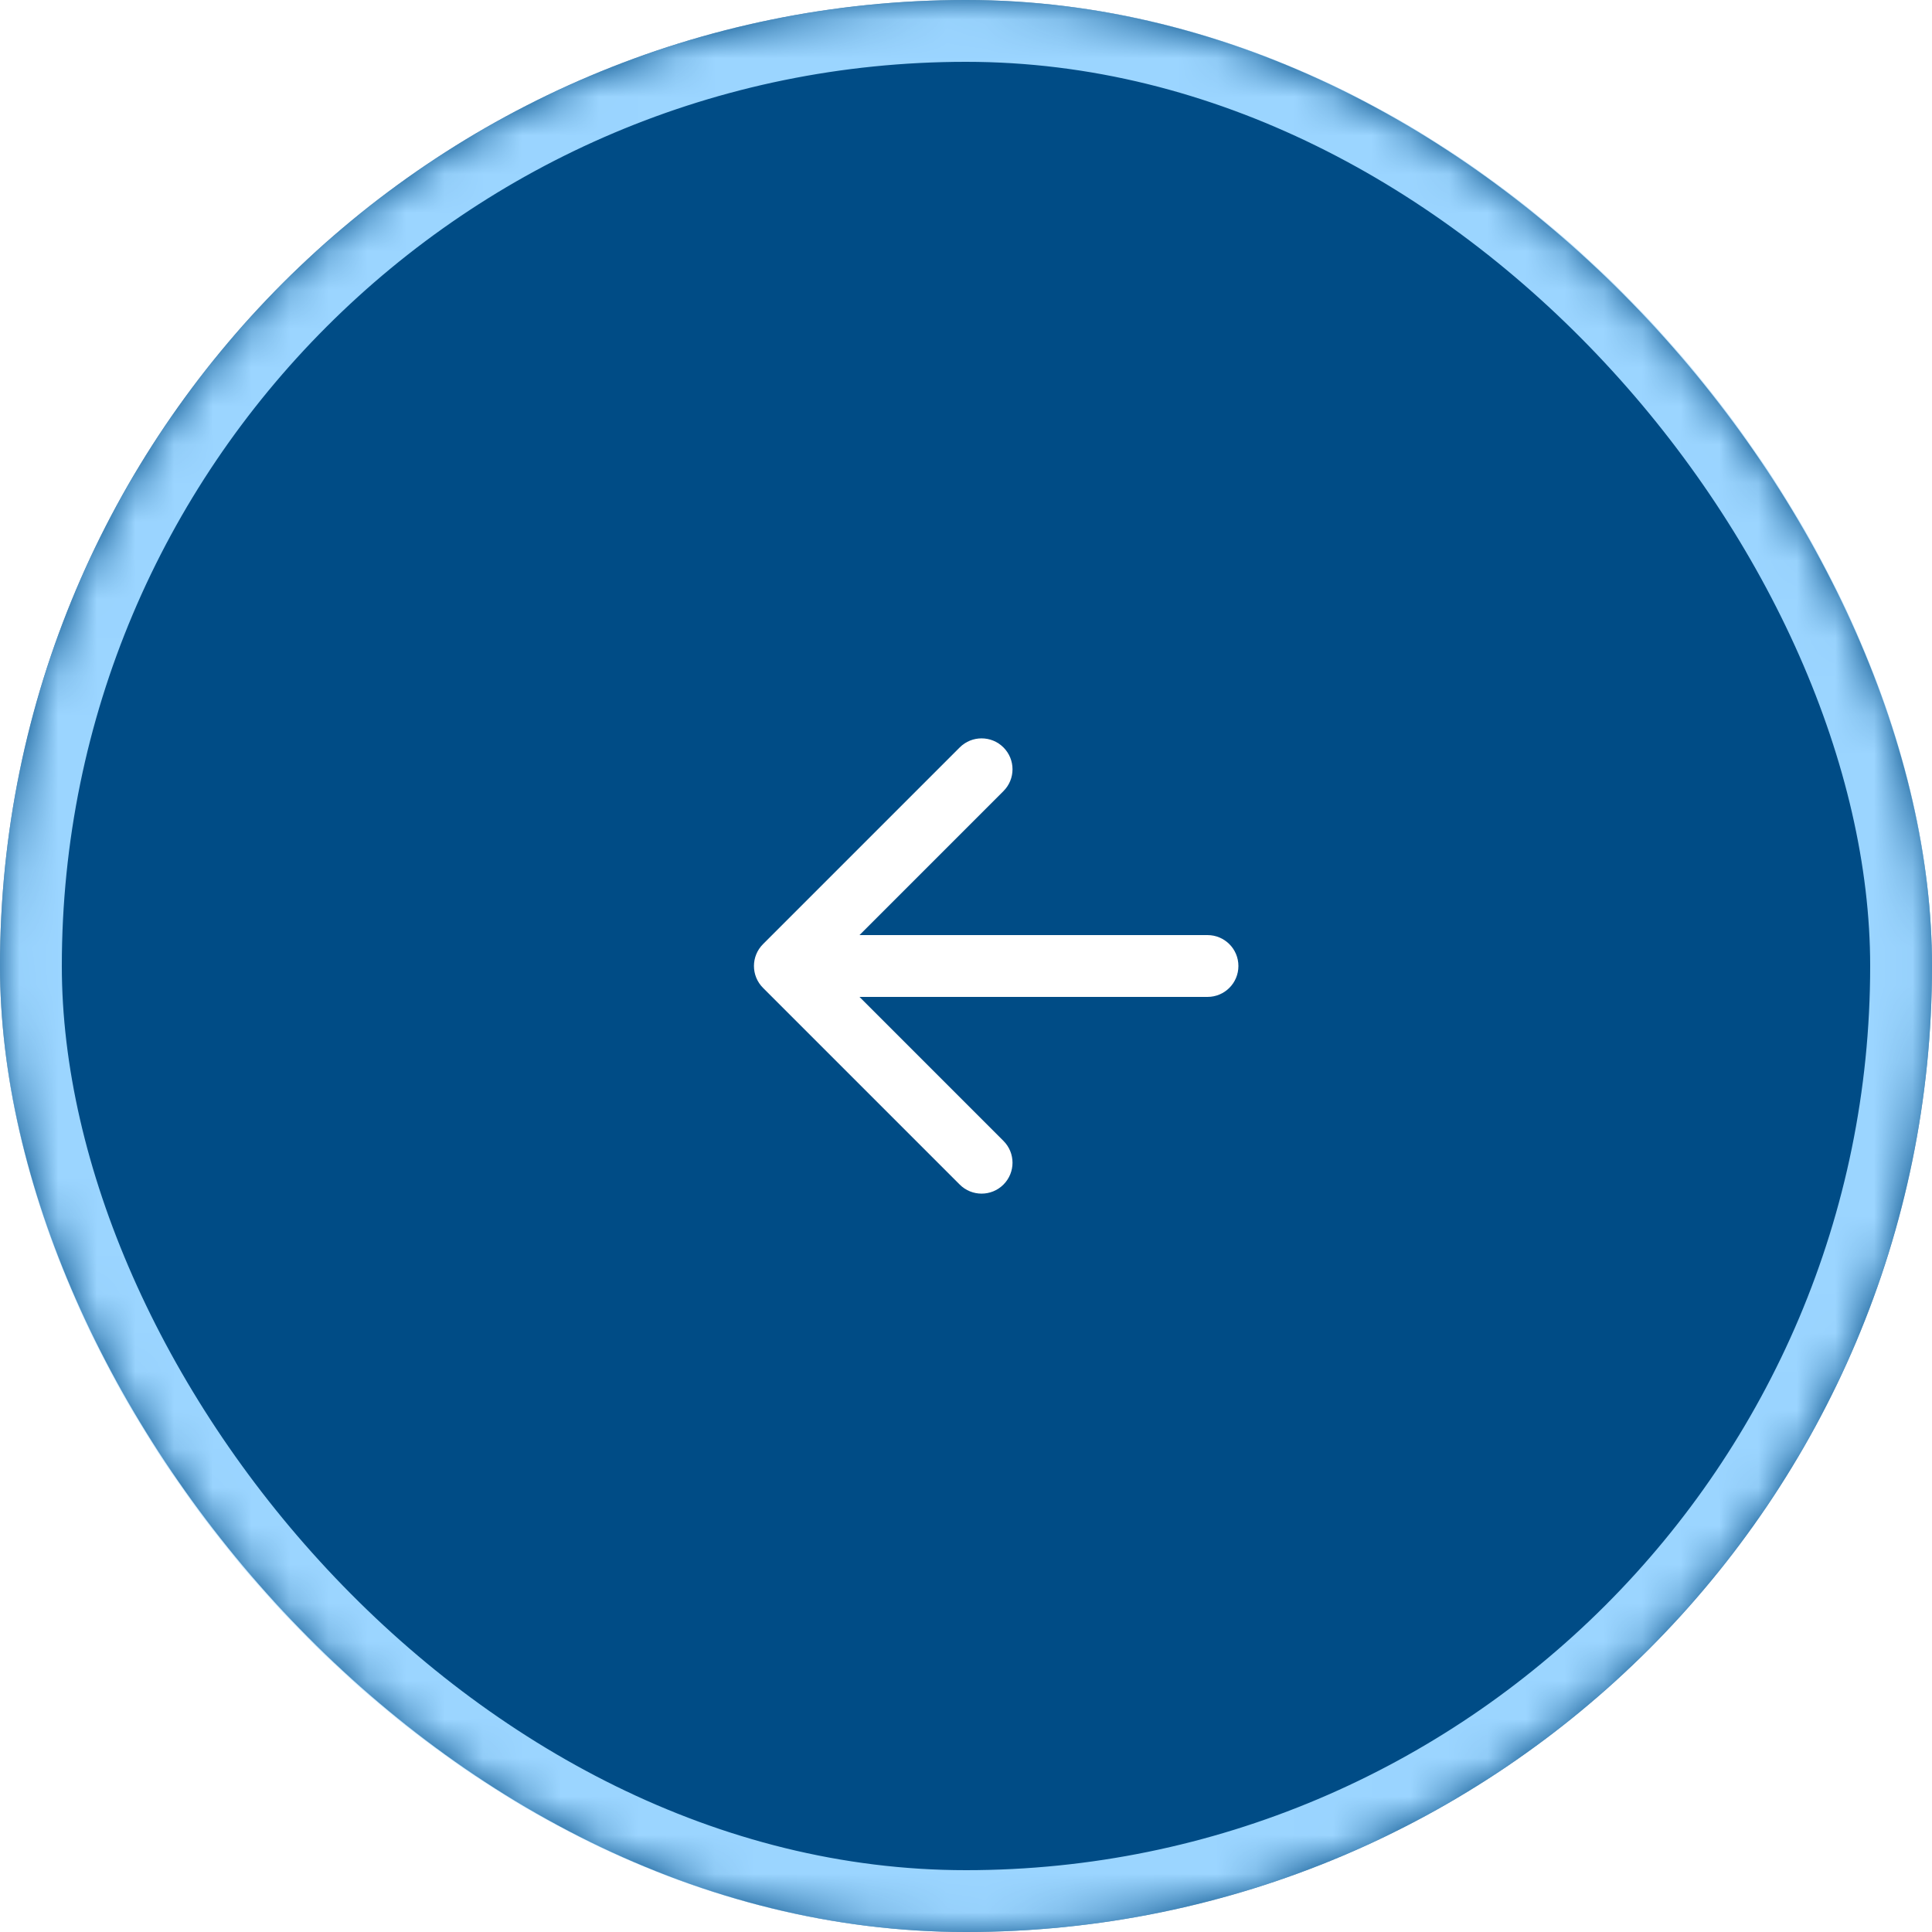
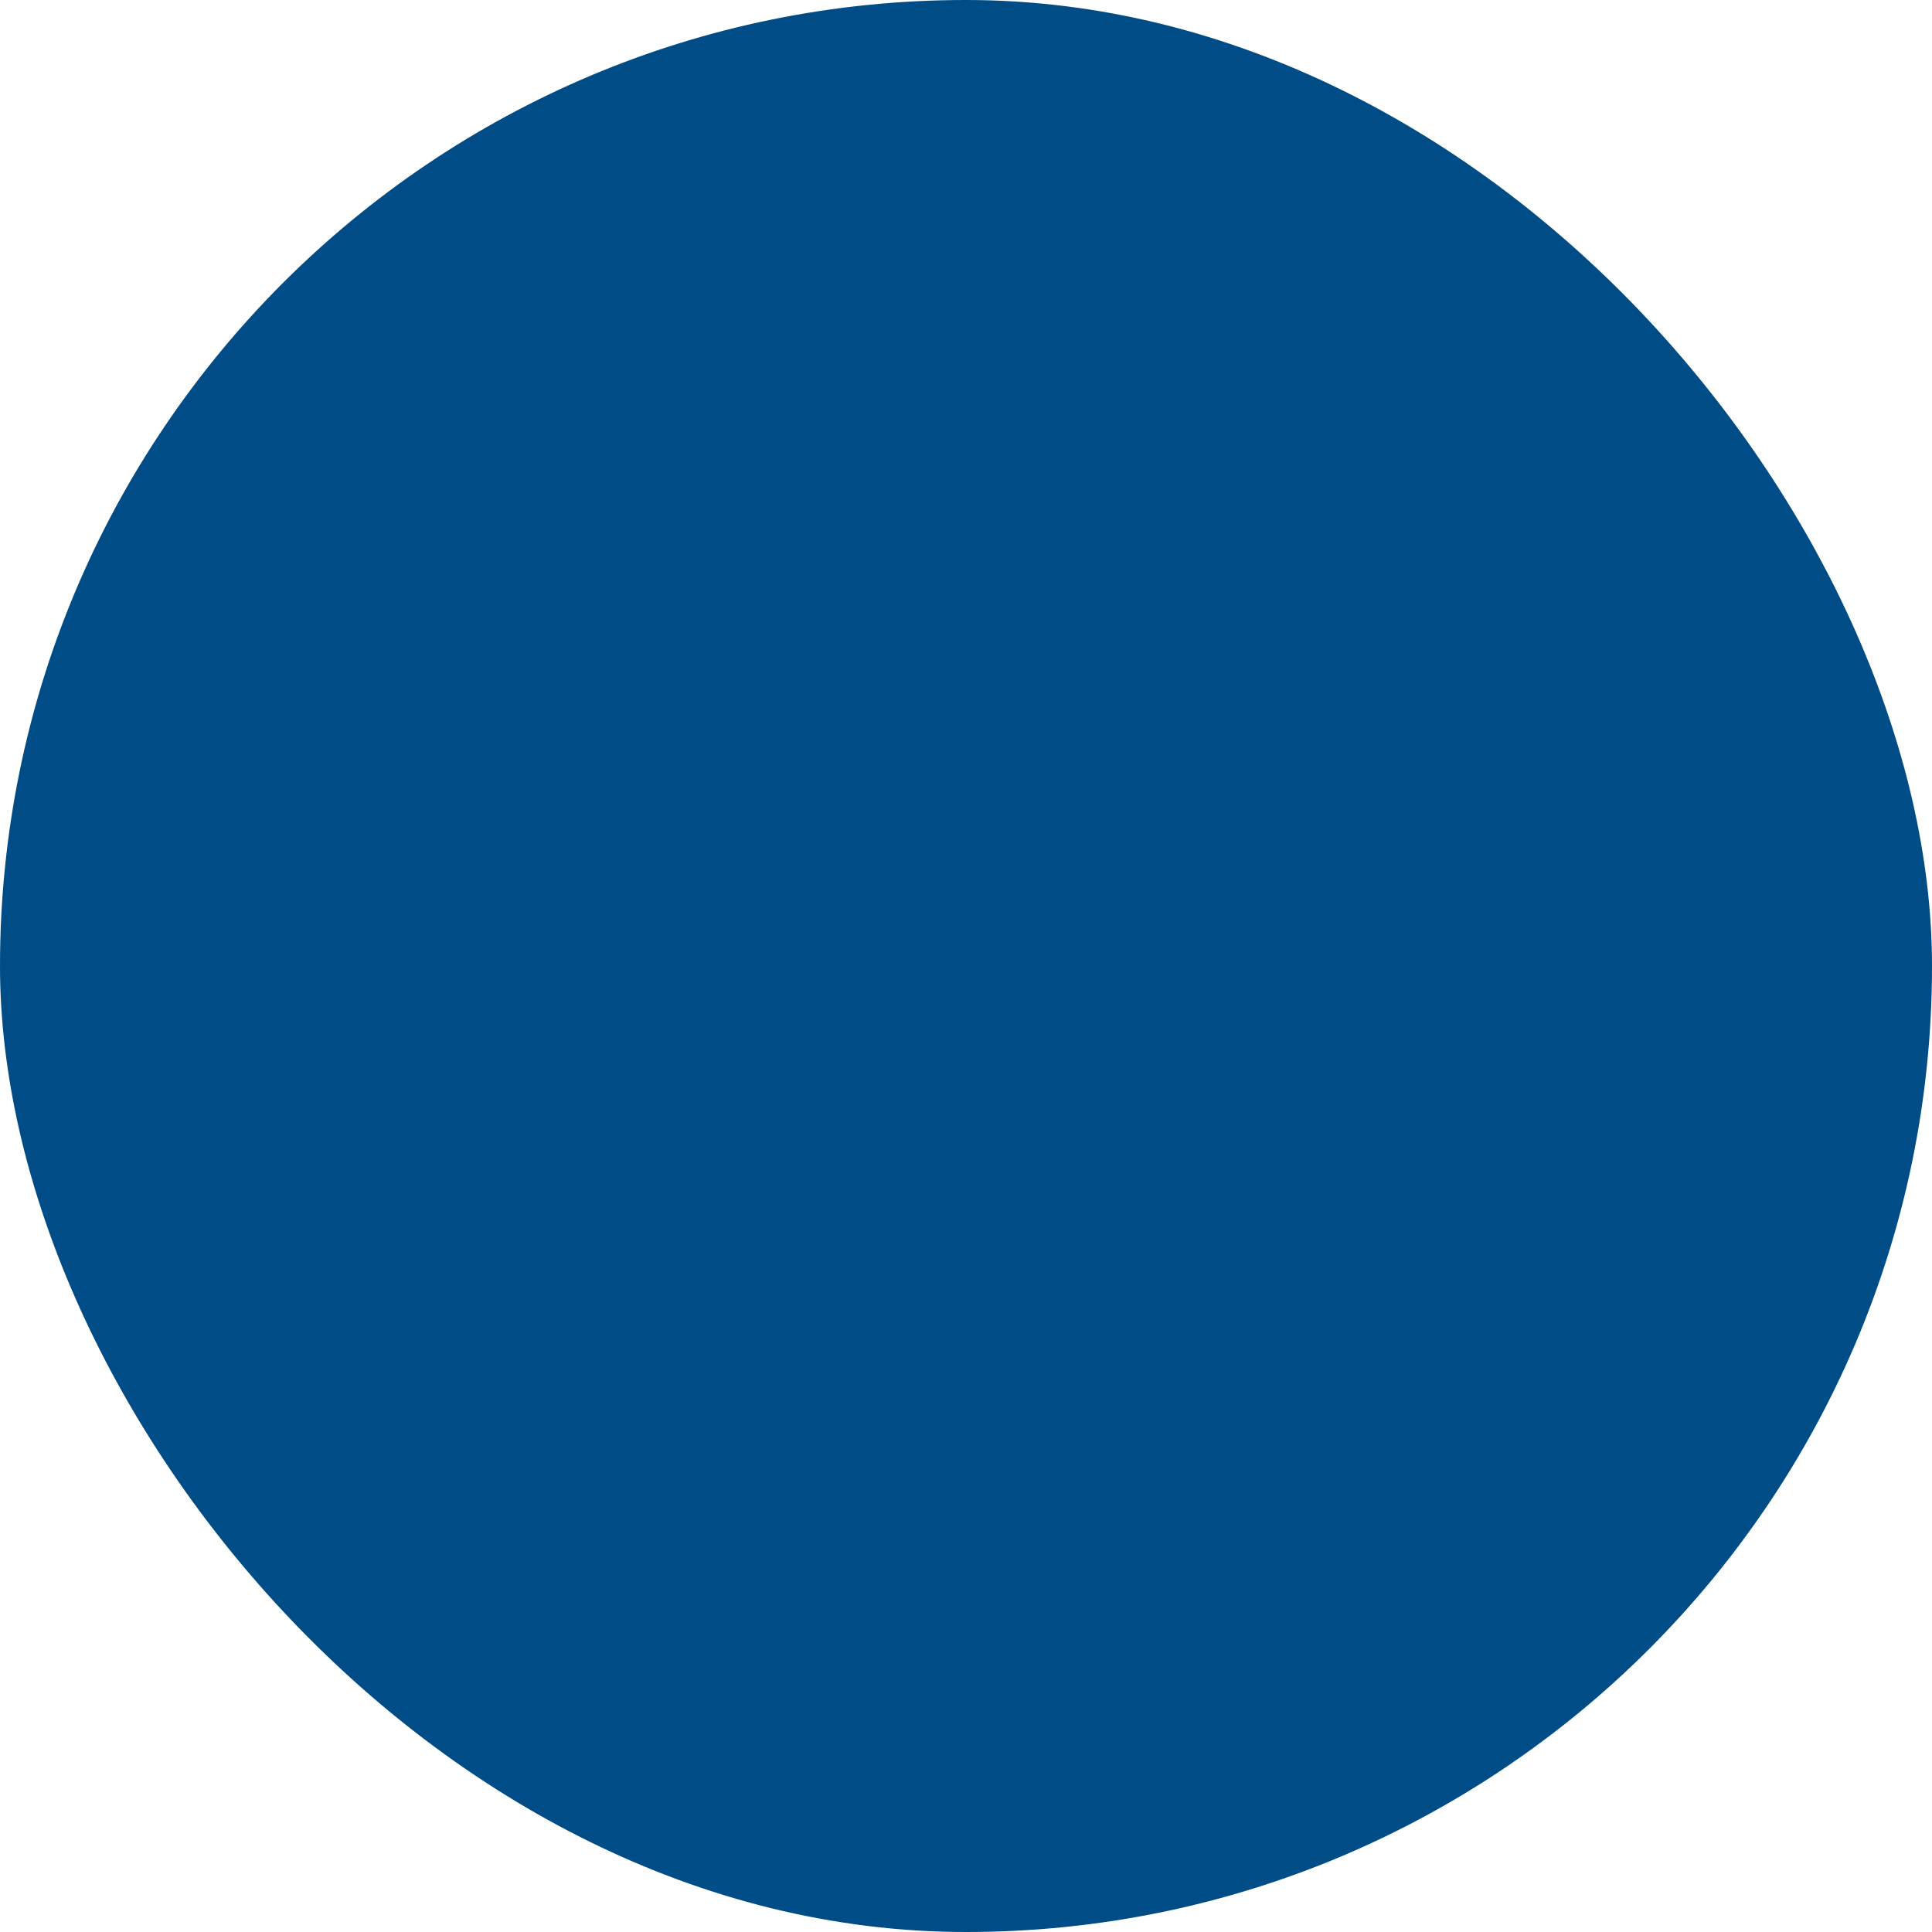
<svg xmlns="http://www.w3.org/2000/svg" width="50" height="50" viewBox="0 0 50 50" fill="none">
  <rect y="0" width="50" height="50" rx="25" fill="#004C86" />
  <mask id="mask0_13_524" style="mask-type:alpha" maskUnits="userSpaceOnUse" x="0" y="0" width="50" height="51">
-     <rect y="0" width="50" height="50" rx="25" fill="#004C86" />
-   </mask>
+     </mask>
  <g mask="url(#mask0_13_524)">
    <g filter="url(#filter0_f_13_524)">
-       <rect x="0.8" y="0.8" width="48.4" height="48.4" rx="24.2" stroke="#9BD5FF" stroke-width="1.6" />
-     </g>
+       </g>
  </g>
-   <path d="M31.25 24.2C31.692 24.2 32.05 24.558 32.05 25C32.05 25.442 31.692 25.8 31.25 25.8L31.25 25L31.25 24.2ZM19.747 25.566C19.434 25.253 19.434 24.747 19.747 24.434L24.838 19.343C25.15 19.031 25.657 19.031 25.969 19.343C26.282 19.656 26.282 20.162 25.969 20.474L21.444 25L25.969 29.526C26.282 29.838 26.282 30.344 25.969 30.657C25.657 30.969 25.15 30.969 24.838 30.657L19.747 25.566ZM31.25 25L31.25 25.8L20.312 25.8L20.312 25L20.312 24.2L31.25 24.2L31.25 25Z" fill="white" />
  <defs>
    <filter id="filter0_f_13_524" x="-7.2" y="-7.2" width="64.4" height="64.4" filterUnits="userSpaceOnUse" color-interpolation-filters="sRGB">
      <feFlood flood-opacity="0" result="BackgroundImageFix" />
      <feBlend mode="normal" in="SourceGraphic" in2="BackgroundImageFix" result="shape" />
      <feGaussianBlur stdDeviation="3.6" result="effect1_foregroundBlur_13_524" />
    </filter>
  </defs>
</svg>